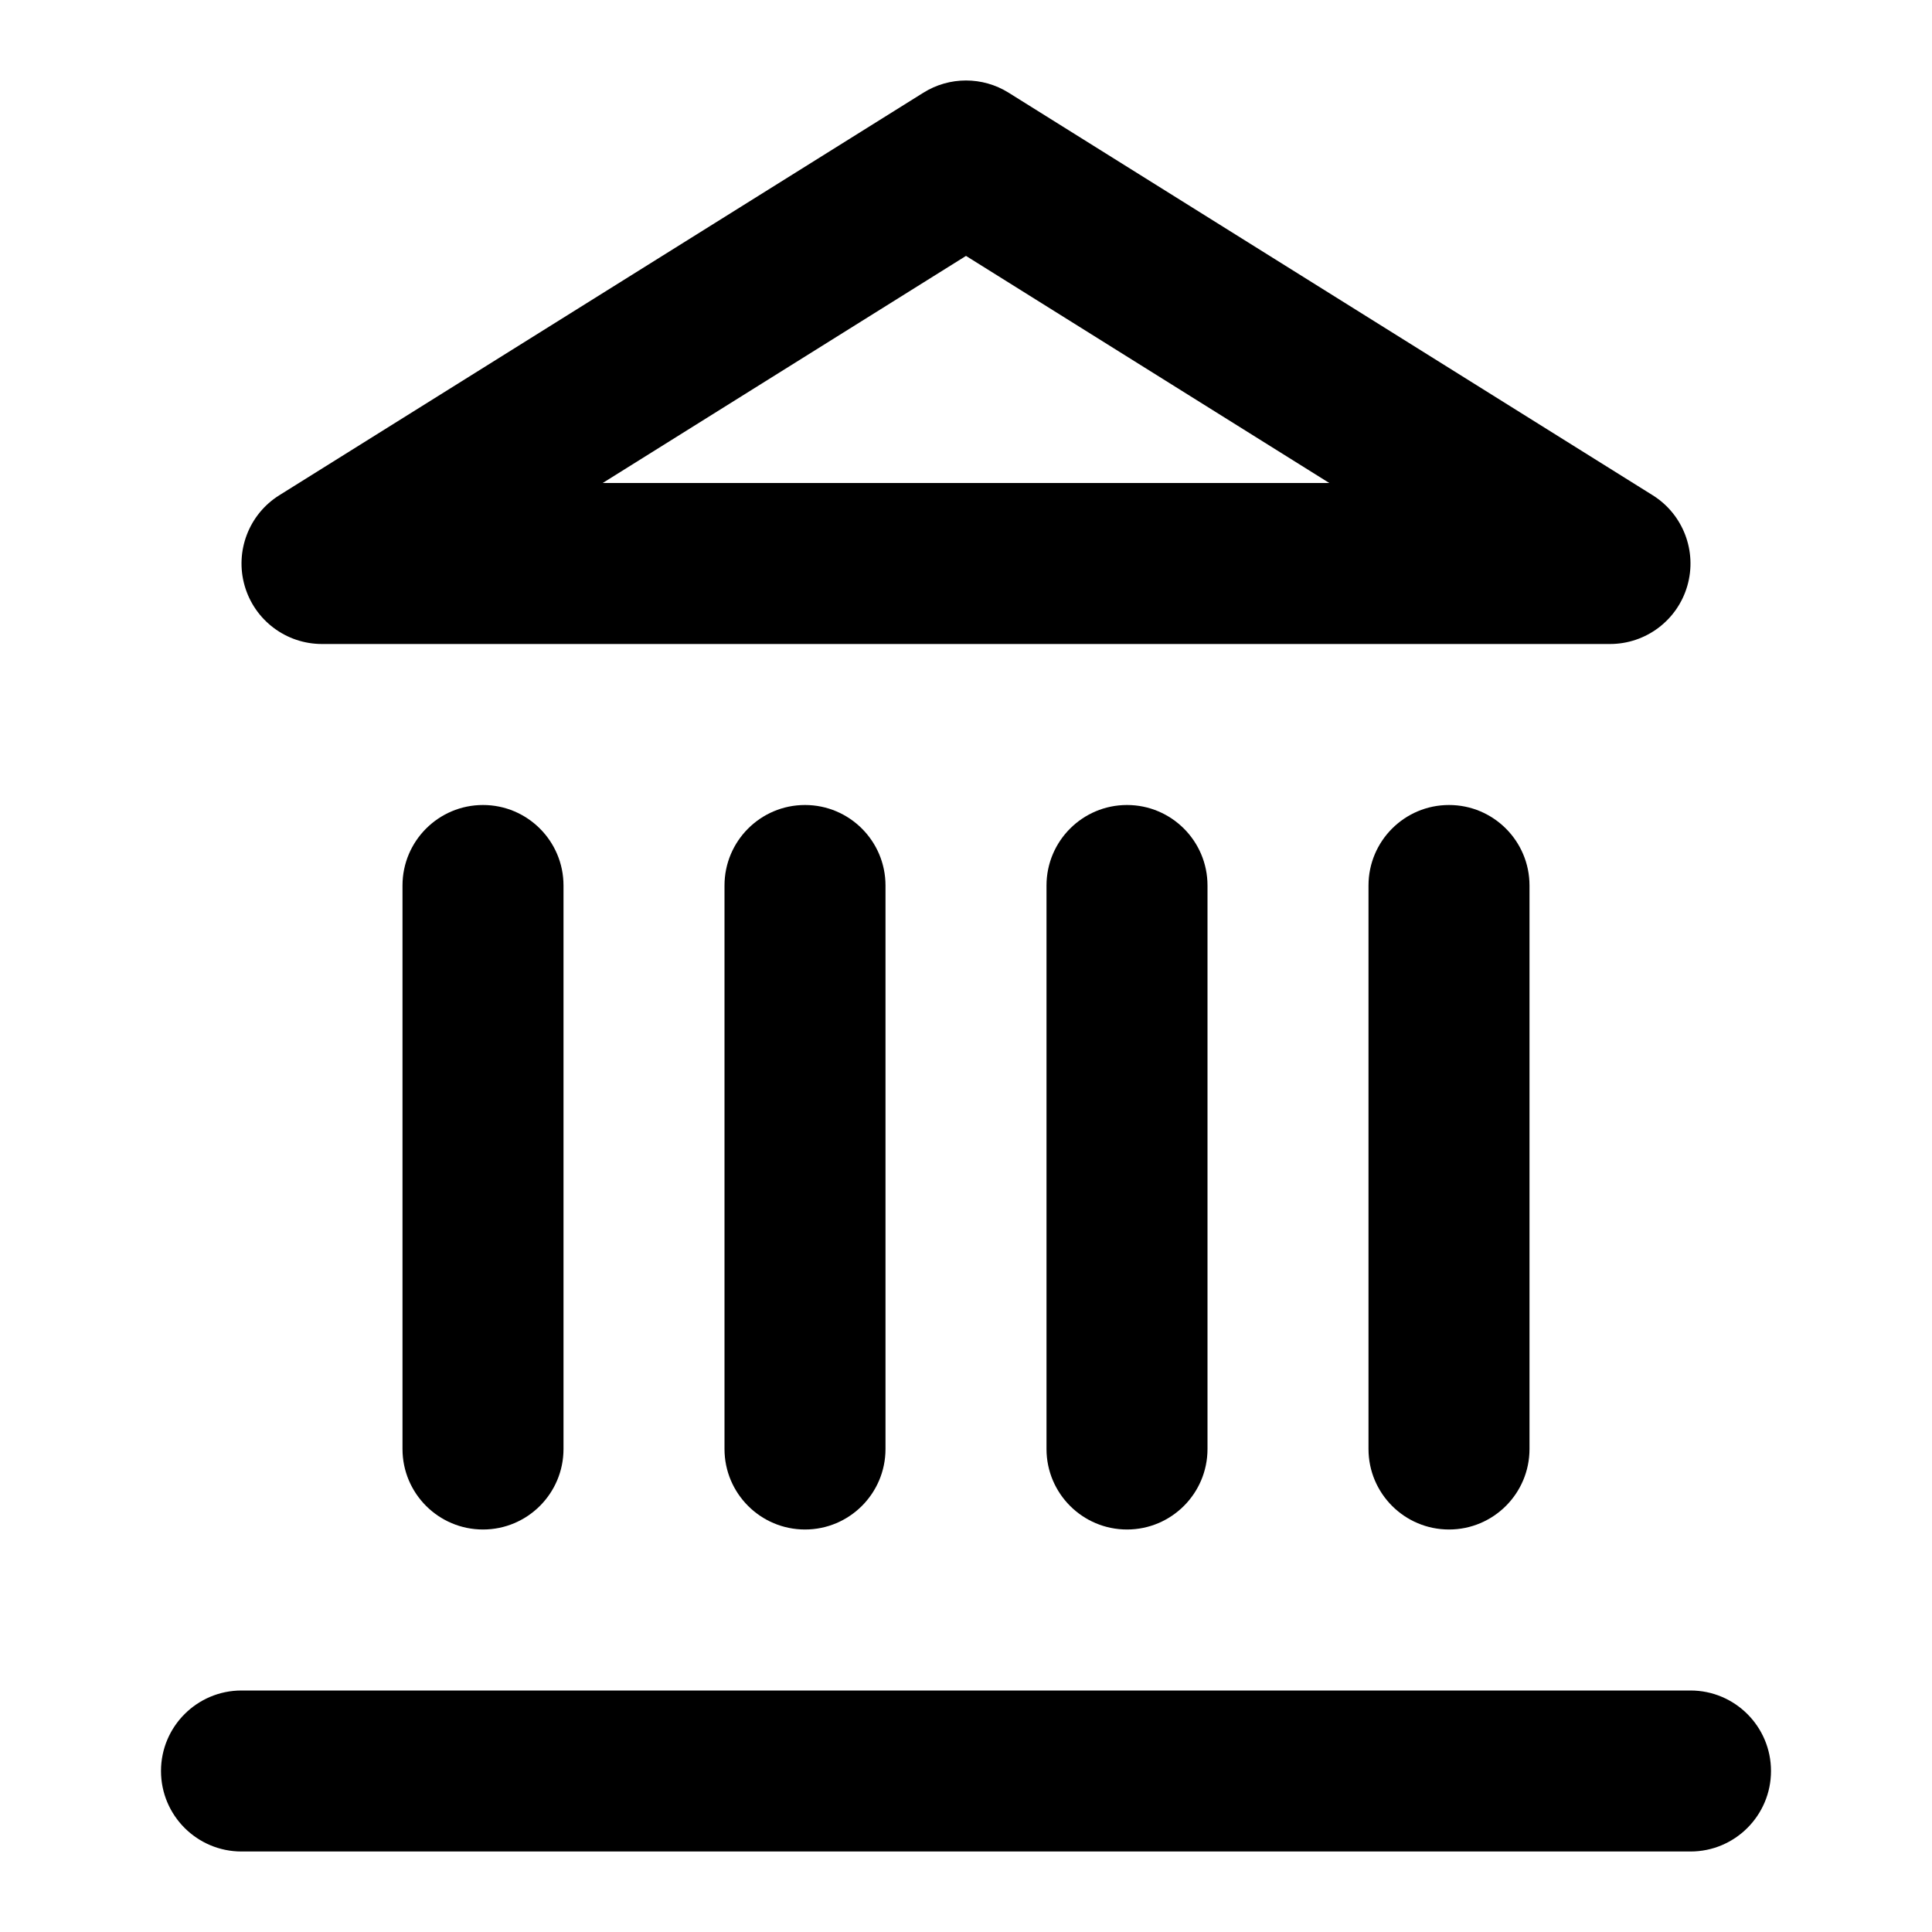
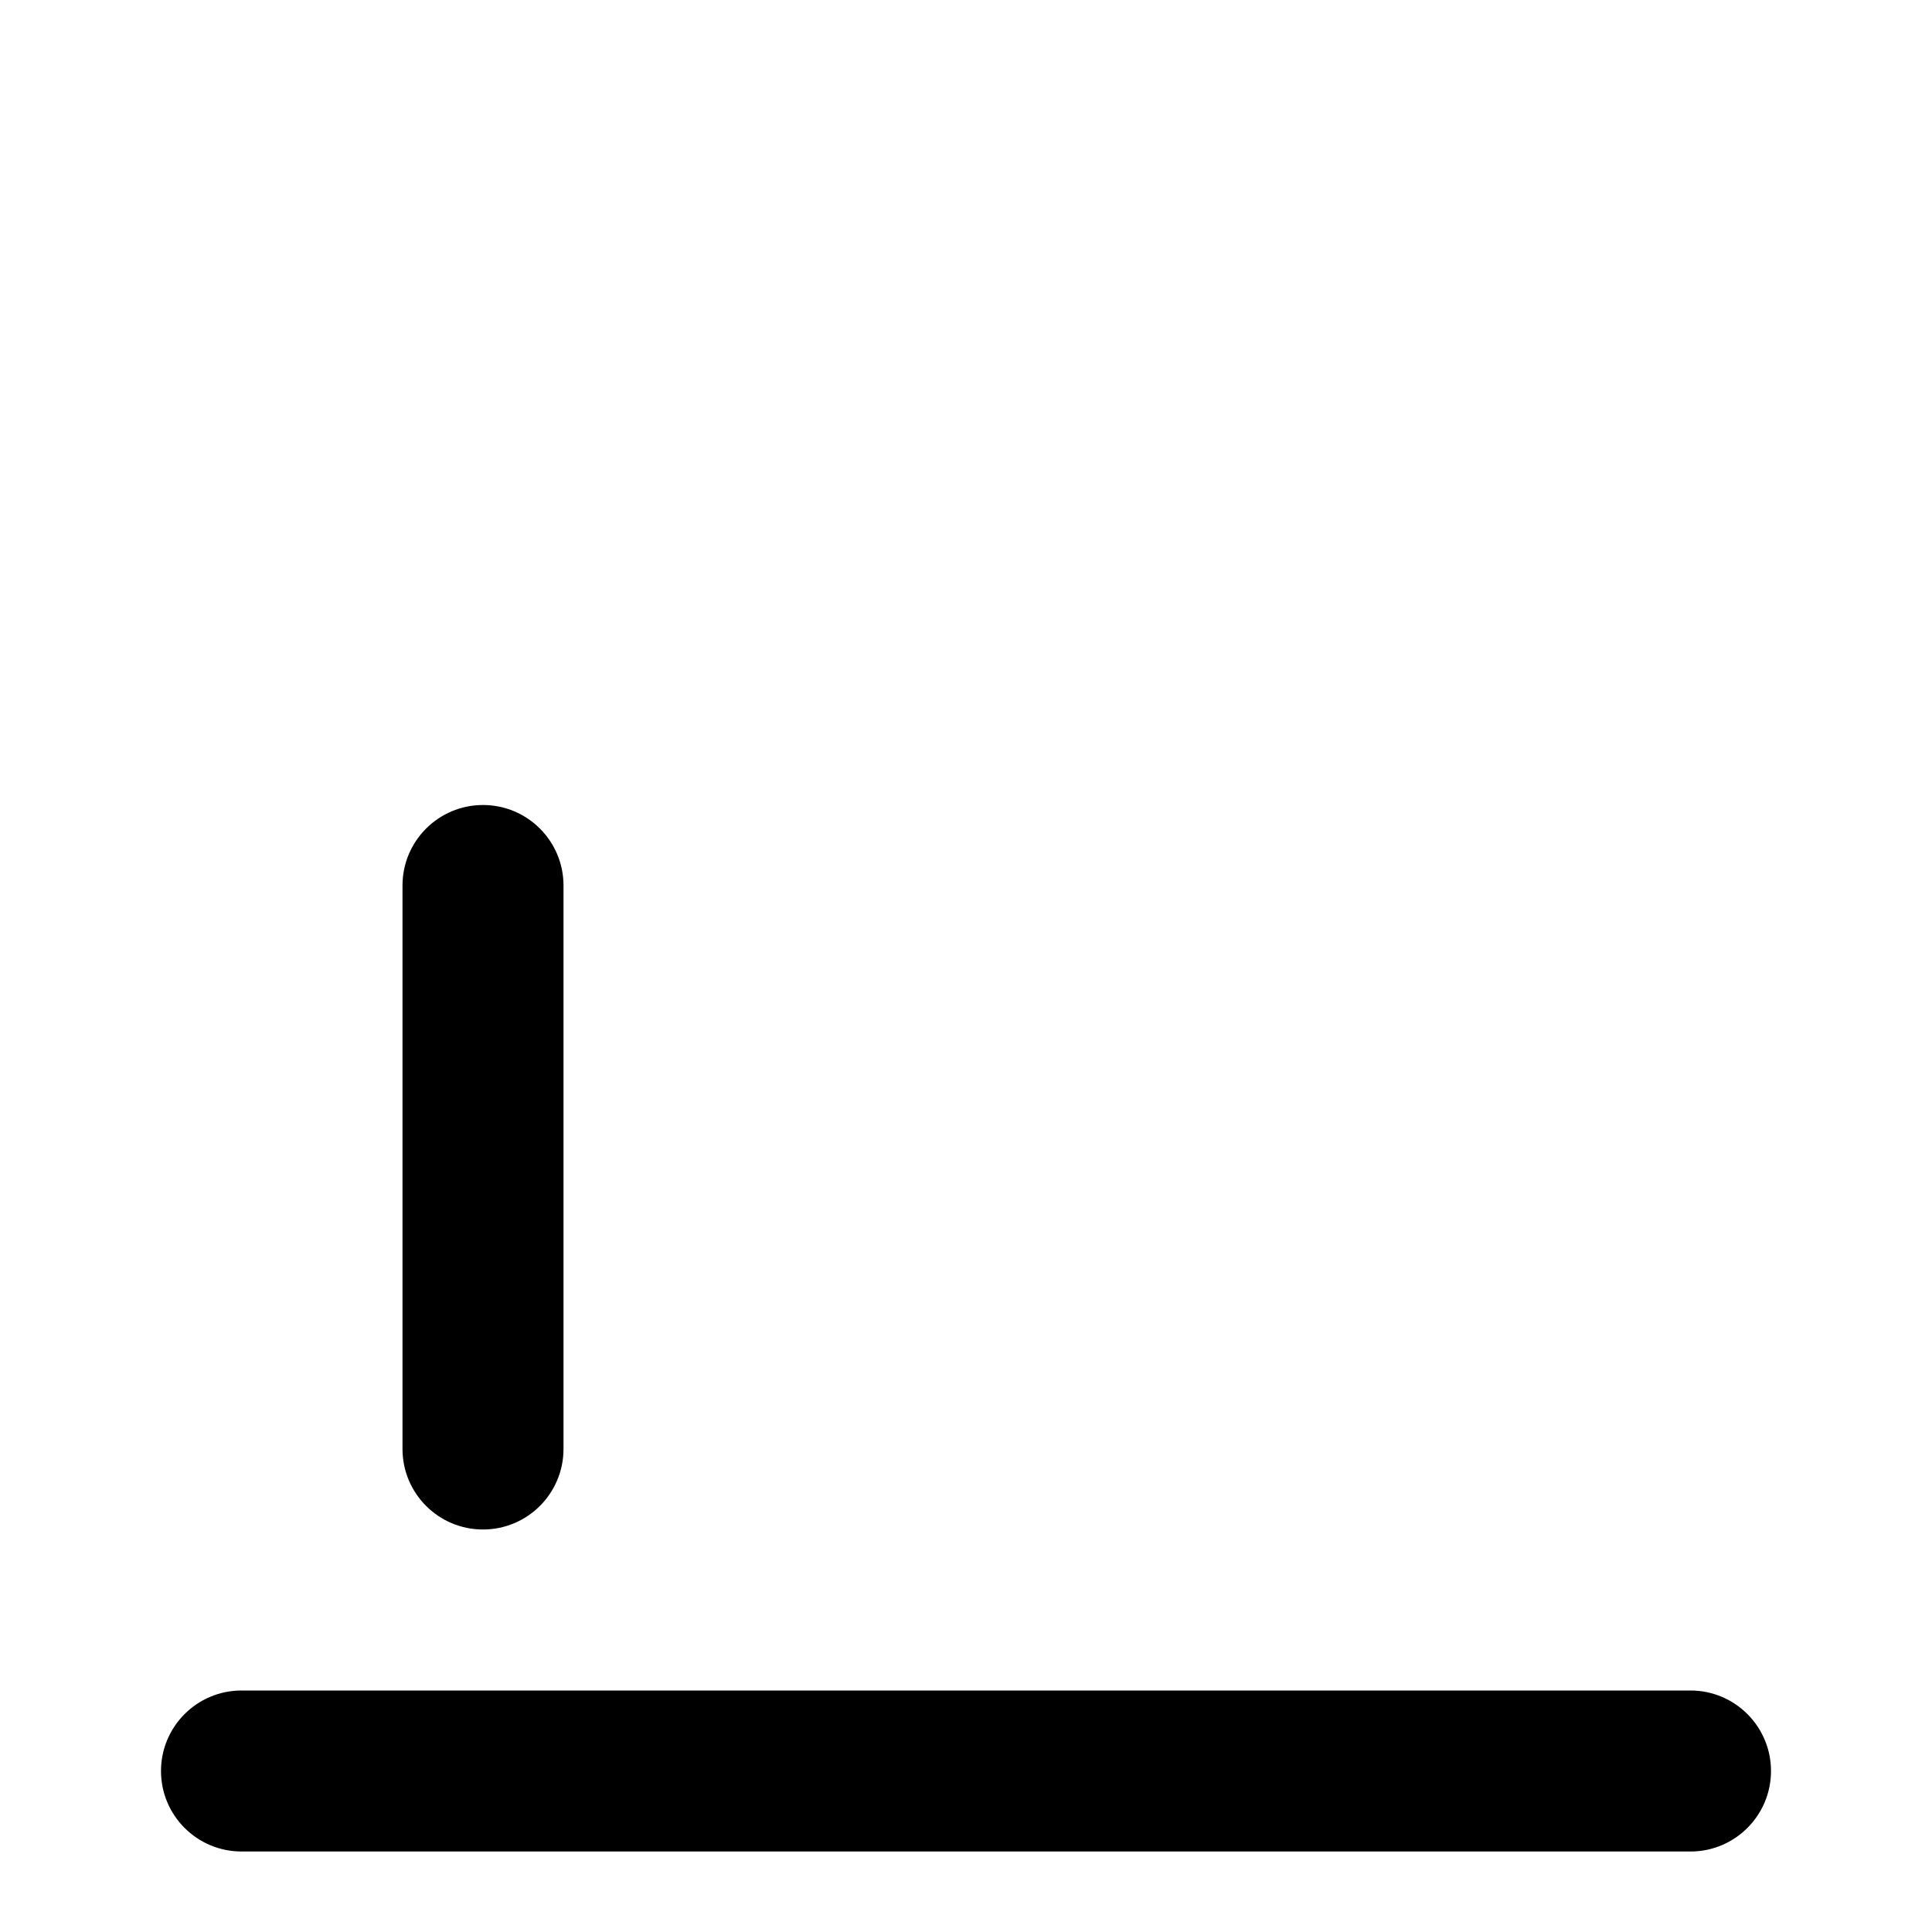
<svg xmlns="http://www.w3.org/2000/svg" width="24" height="24" viewBox="0 0 24 24" fill="none">
  <path fill-rule="evenodd" clip-rule="evenodd" d="M2 22C2 21.448 2.448 21 3 21H21C21.552 21 22 21.448 22 22C22 22.552 21.552 23 21 23H3C2.448 23 2 22.552 2 22Z" fill="black" />
  <path fill-rule="evenodd" clip-rule="evenodd" d="M6 10C6.552 10 7 10.448 7 11V18C7 18.552 6.552 19 6 19C5.448 19 5 18.552 5 18V11C5 10.448 5.448 10 6 10Z" fill="black" />
-   <path fill-rule="evenodd" clip-rule="evenodd" d="M10 10C10.552 10 11 10.448 11 11V18C11 18.552 10.552 19 10 19C9.448 19 9 18.552 9 18V11C9 10.448 9.448 10 10 10Z" fill="black" />
-   <path fill-rule="evenodd" clip-rule="evenodd" d="M14 10C14.552 10 15 10.448 15 11V18C15 18.552 14.552 19 14 19C13.448 19 13 18.552 13 18V11C13 10.448 13.448 10 14 10Z" fill="black" />
-   <path fill-rule="evenodd" clip-rule="evenodd" d="M18 10C18.552 10 19 10.448 19 11V18C19 18.552 18.552 19 18 19C17.448 19 17 18.552 17 18V11C17 10.448 17.448 10 18 10Z" fill="black" />
-   <path fill-rule="evenodd" clip-rule="evenodd" d="M11.47 1.152C11.794 0.949 12.206 0.949 12.53 1.152L20.53 6.152C20.908 6.388 21.084 6.847 20.961 7.276C20.838 7.705 20.446 8 20 8H4C3.554 8 3.162 7.705 3.039 7.276C2.916 6.847 3.092 6.388 3.47 6.152L11.47 1.152ZM7.487 6H16.513L12 3.179L7.487 6Z" fill="black" />
</svg>